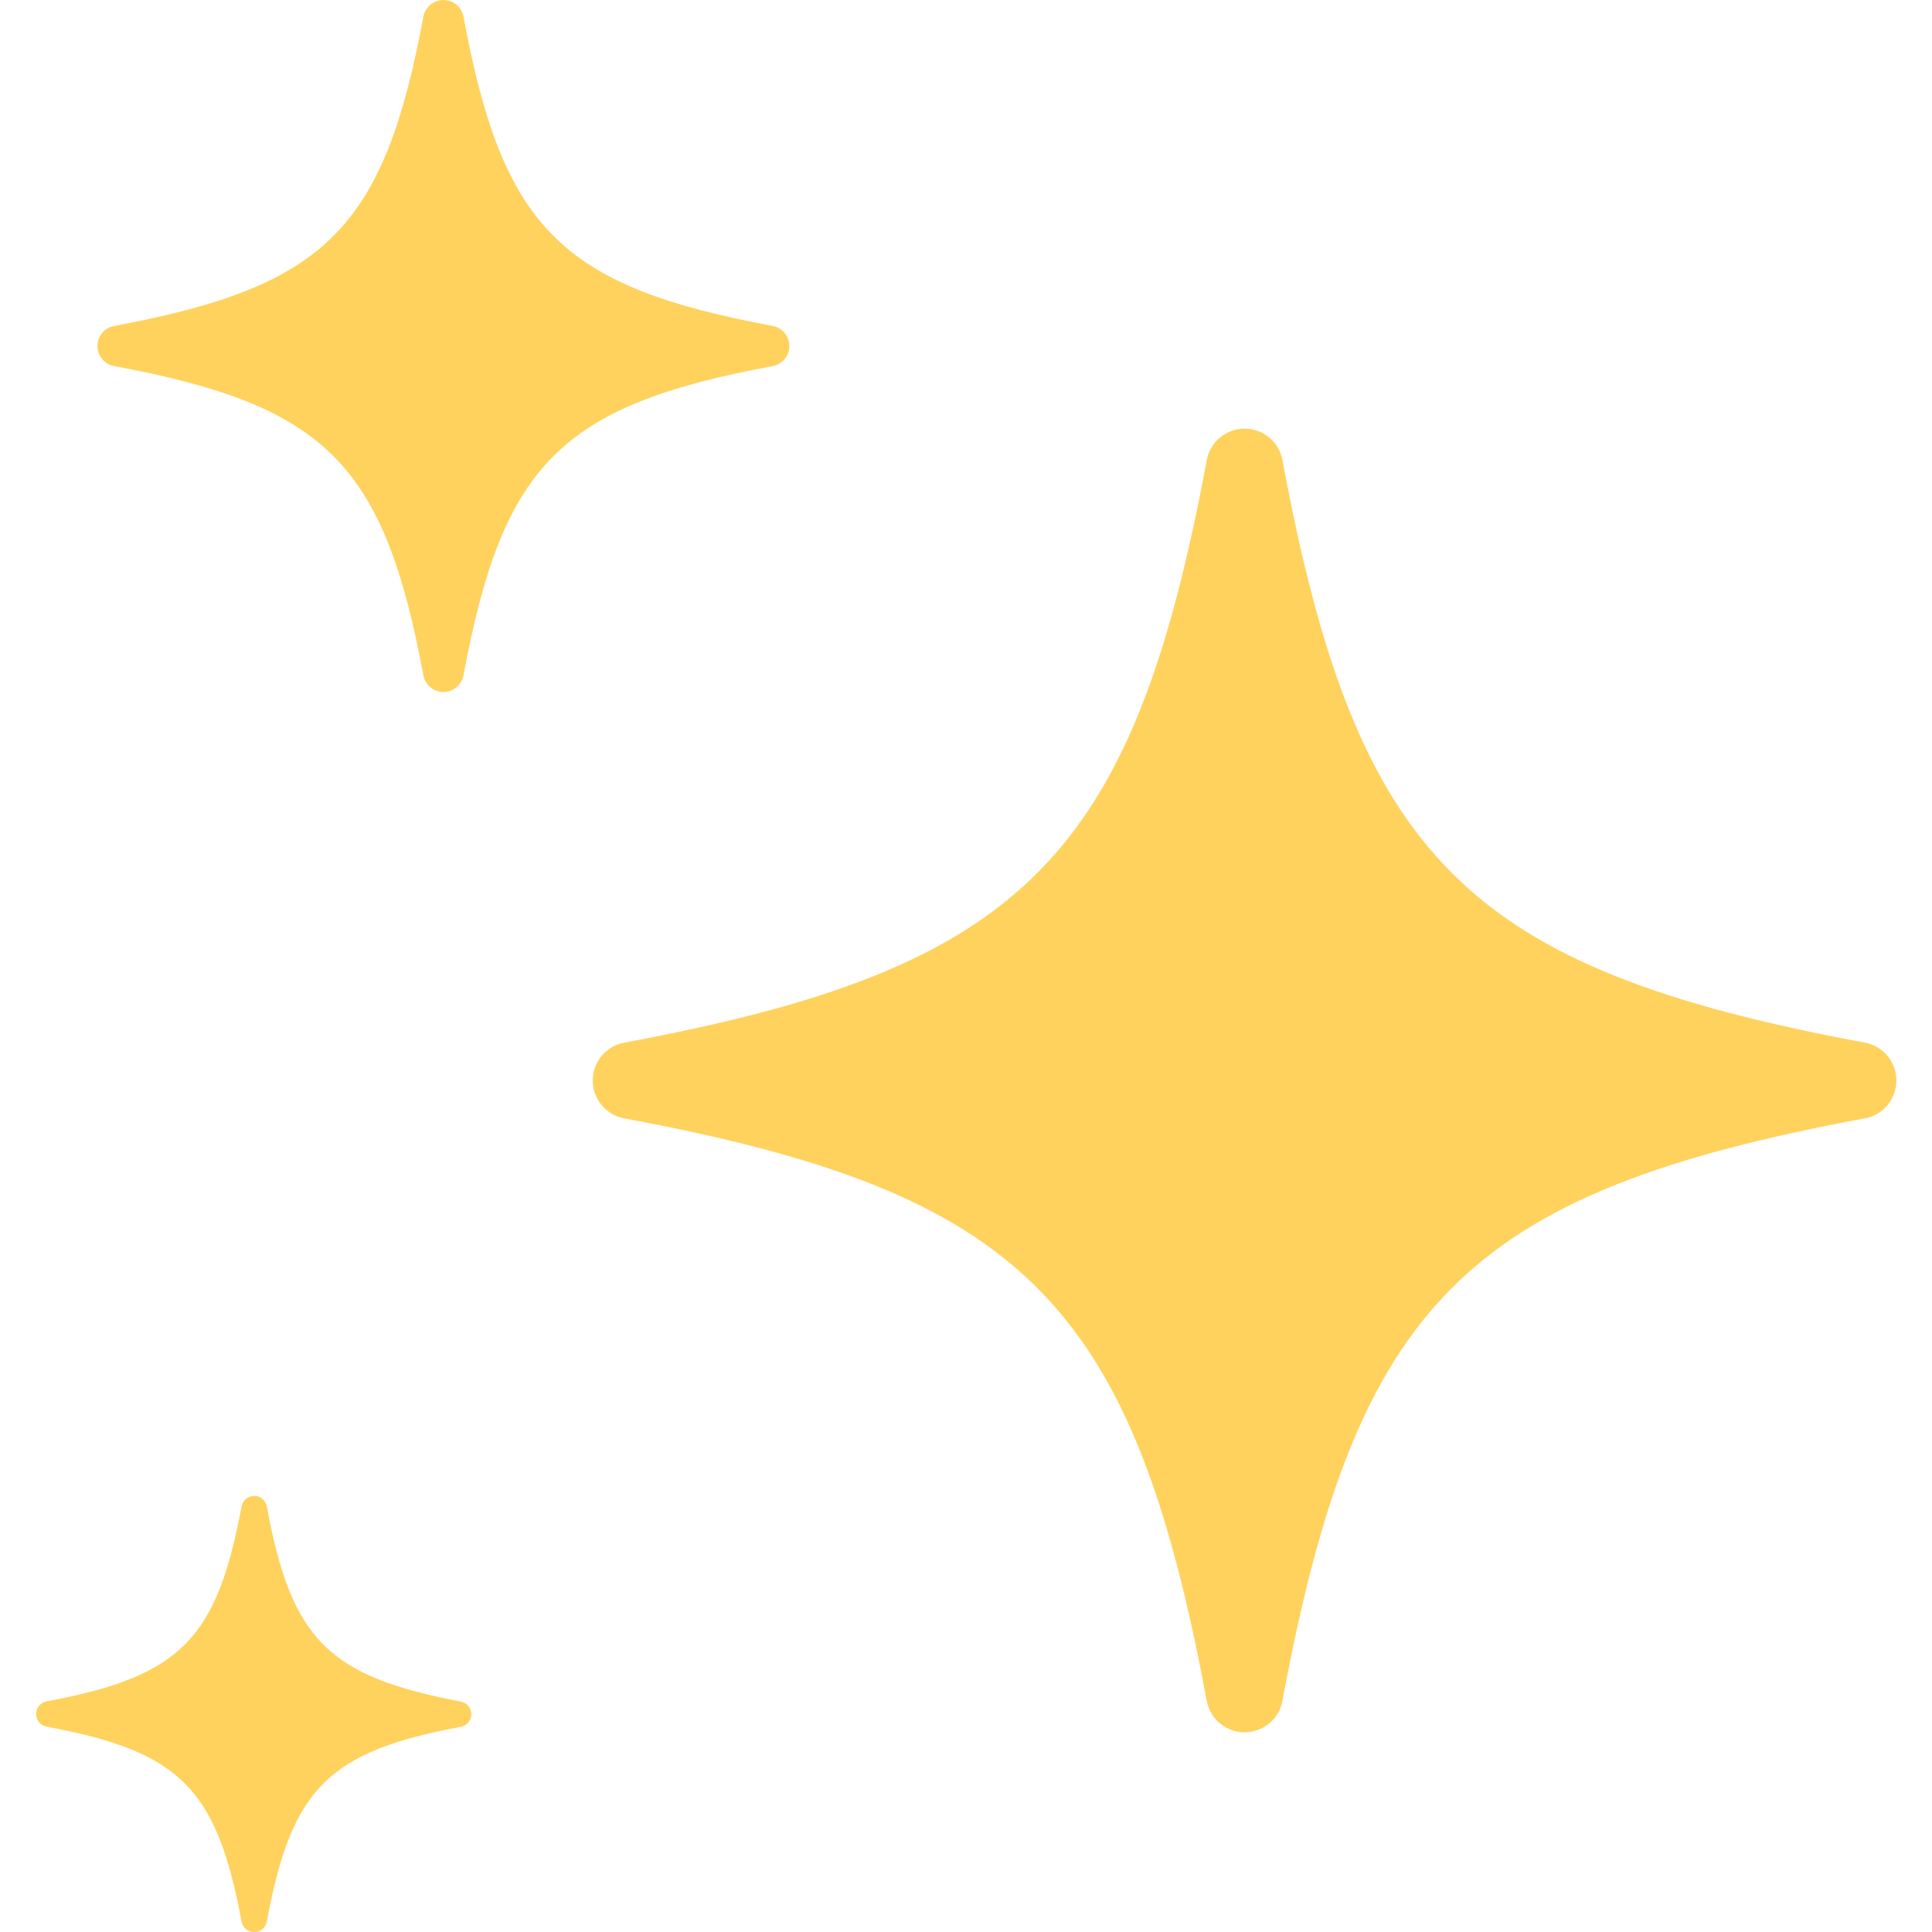
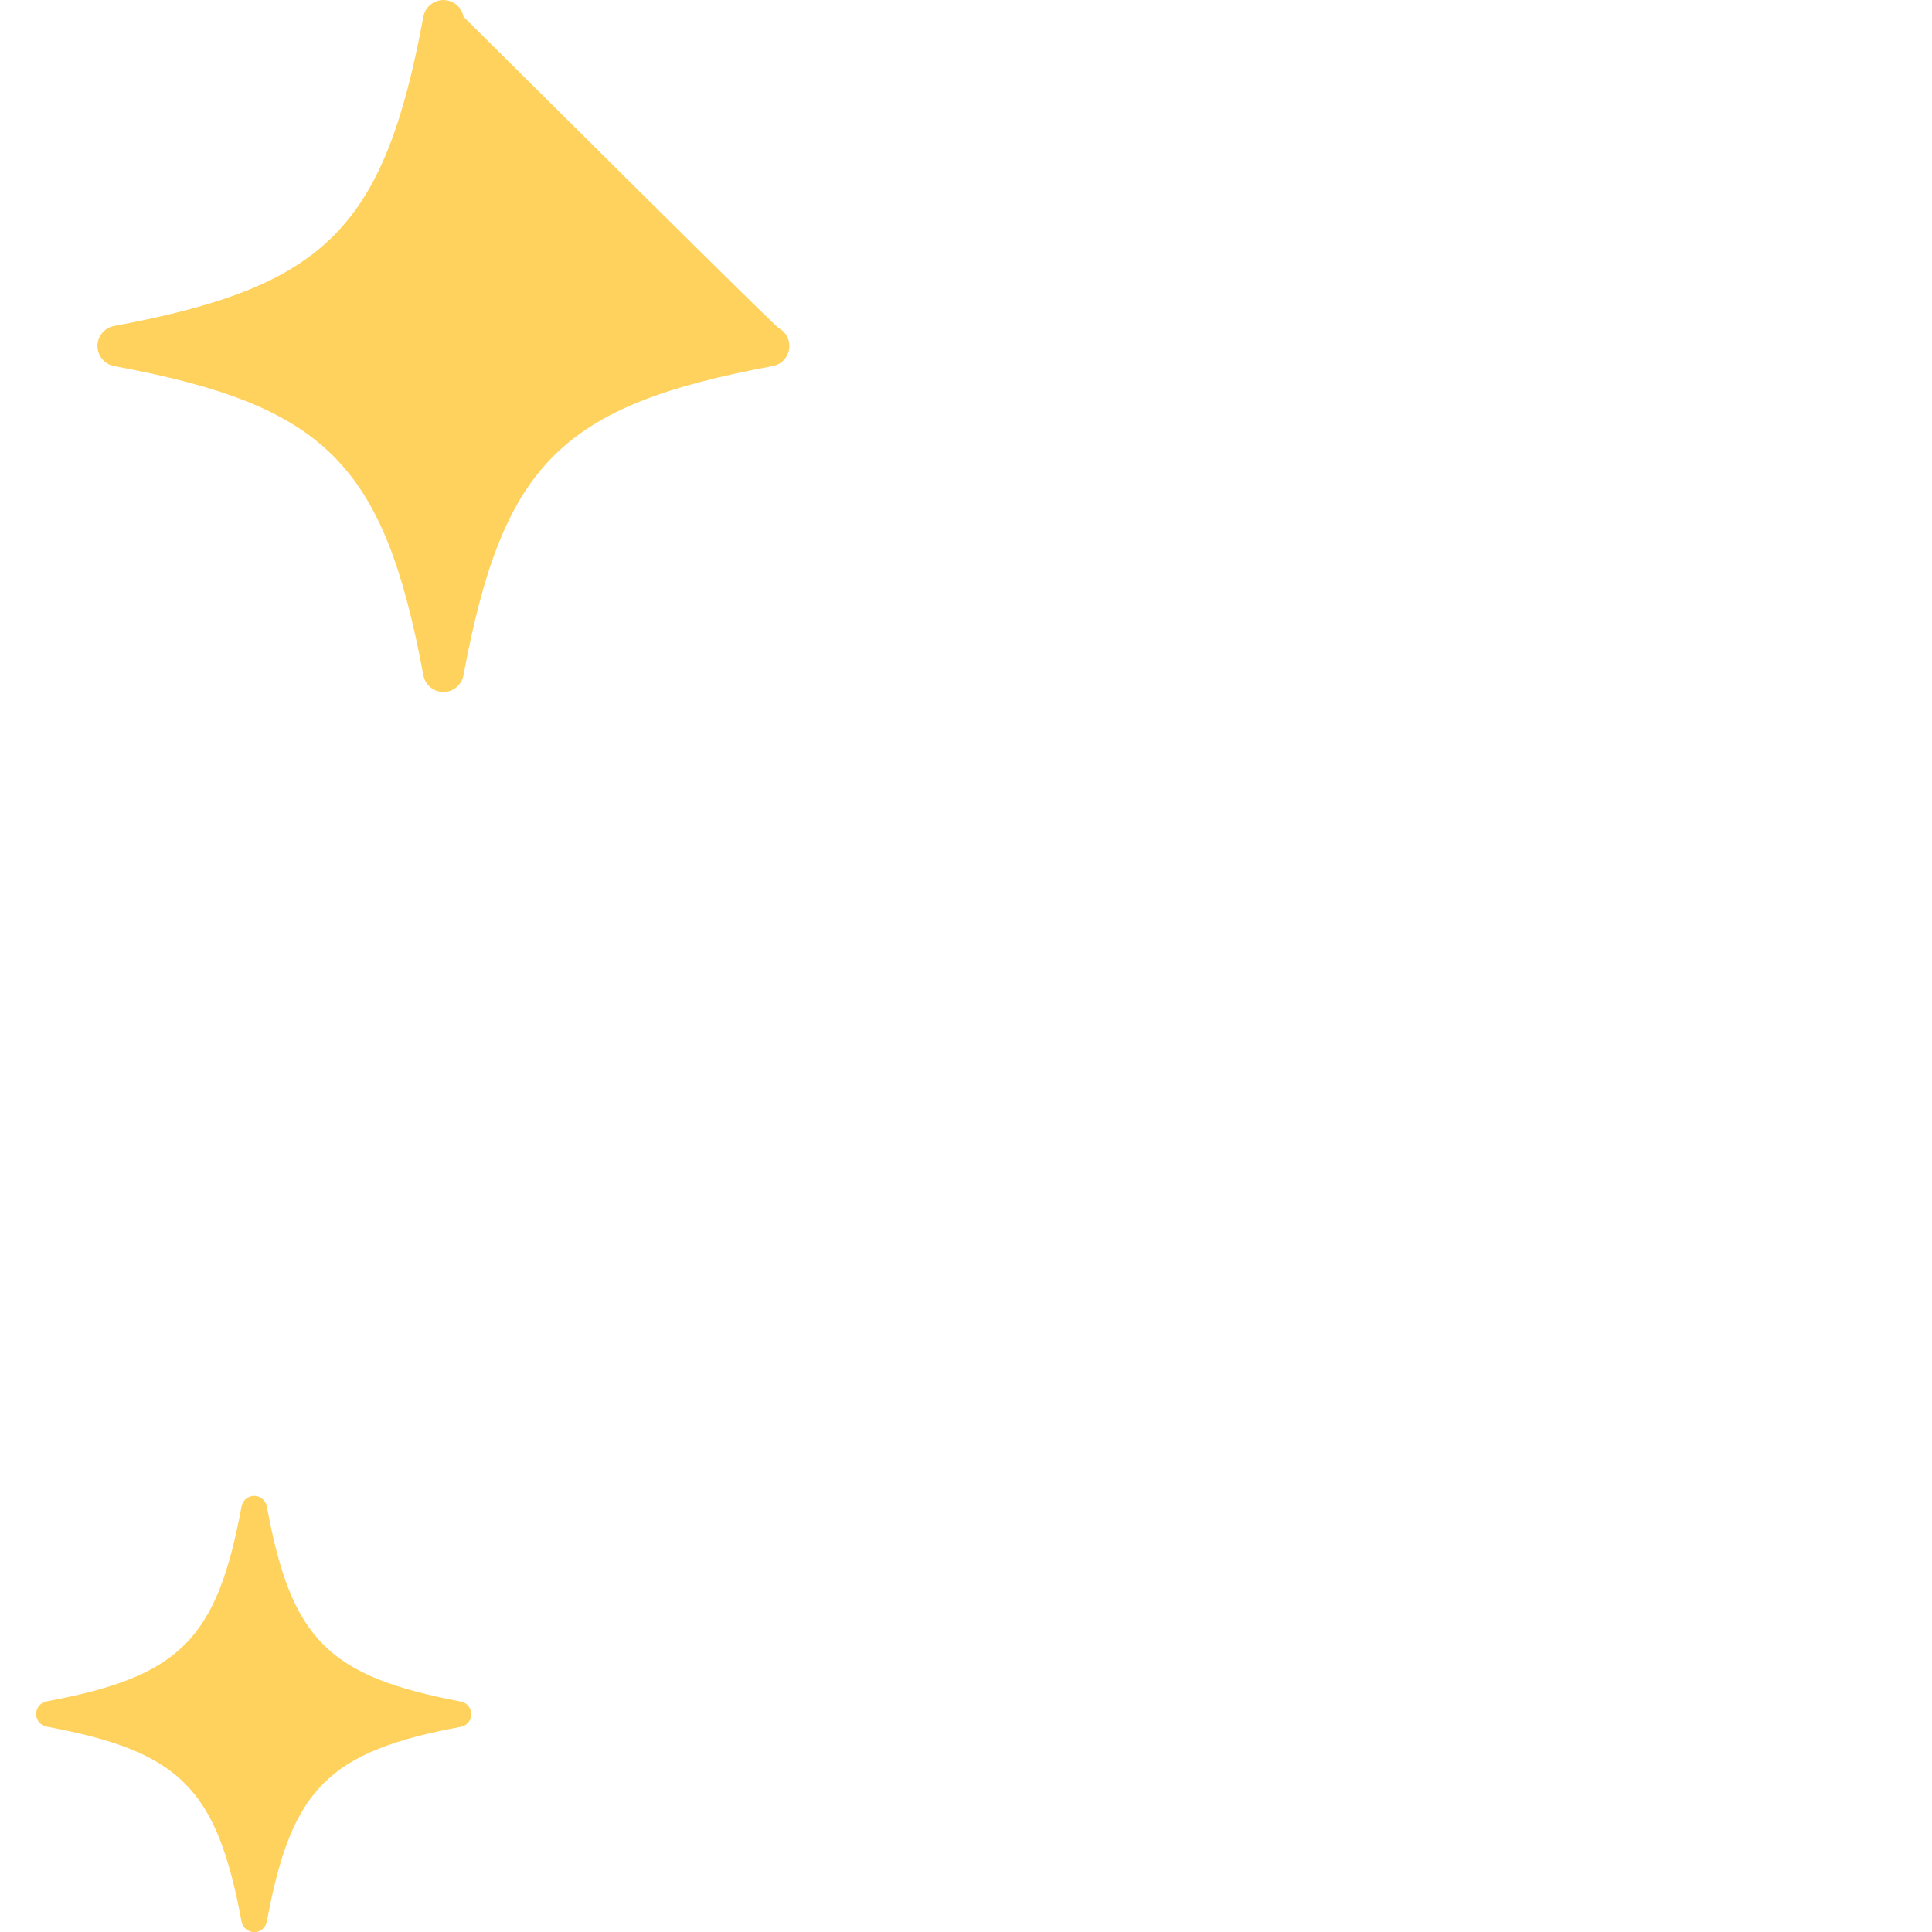
<svg xmlns="http://www.w3.org/2000/svg" width="800" zoomAndPan="magnify" viewBox="0 0 600 600" height="800" preserveAspectRatio="xMidYMid meet" version="1.2">
  <g id="b1c384fdfe">
-     <path style=" stroke:none;fill-rule:nonzero;fill:#ffd25d;fill-opacity:1;" d="M 579.242 347.301 C 455.367 370.309 421.266 404.406 398.262 528.281 C 398.133 528.961 397.945 529.621 397.699 530.266 C 397.457 530.91 397.156 531.527 396.805 532.121 C 396.453 532.715 396.055 533.273 395.605 533.797 C 395.156 534.32 394.668 534.805 394.137 535.242 C 393.602 535.684 393.039 536.07 392.438 536.414 C 391.84 536.754 391.215 537.043 390.566 537.277 C 389.918 537.508 389.254 537.684 388.574 537.805 C 387.895 537.922 387.211 537.98 386.52 537.98 C 385.832 537.98 385.145 537.922 384.469 537.805 C 383.789 537.684 383.125 537.508 382.473 537.277 C 381.824 537.043 381.203 536.754 380.602 536.414 C 380.004 536.07 379.438 535.684 378.906 535.242 C 378.375 534.805 377.883 534.32 377.438 533.797 C 376.988 533.273 376.586 532.715 376.234 532.121 C 375.883 531.527 375.586 530.91 375.34 530.266 C 375.098 529.621 374.91 528.961 374.777 528.281 C 351.75 404.406 317.672 370.309 193.773 347.301 C 193.098 347.172 192.438 346.984 191.793 346.738 C 191.148 346.496 190.527 346.195 189.934 345.844 C 189.34 345.492 188.781 345.094 188.258 344.645 C 187.734 344.195 187.254 343.707 186.812 343.176 C 186.375 342.645 185.984 342.078 185.645 341.477 C 185.301 340.879 185.016 340.254 184.781 339.605 C 184.547 338.957 184.371 338.293 184.254 337.613 C 184.137 336.934 184.074 336.25 184.074 335.559 C 184.074 334.871 184.137 334.188 184.254 333.508 C 184.371 332.828 184.547 332.164 184.781 331.516 C 185.016 330.863 185.301 330.242 185.645 329.641 C 185.984 329.043 186.375 328.477 186.812 327.945 C 187.254 327.414 187.734 326.922 188.258 326.477 C 188.781 326.027 189.34 325.625 189.934 325.273 C 190.527 324.922 191.148 324.625 191.793 324.379 C 192.438 324.137 193.098 323.949 193.773 323.816 C 317.672 300.789 351.75 266.711 374.777 142.812 C 374.91 142.137 375.098 141.477 375.34 140.832 C 375.586 140.188 375.883 139.566 376.234 138.973 C 376.586 138.379 376.988 137.82 377.438 137.297 C 377.883 136.773 378.375 136.293 378.906 135.852 C 379.438 135.414 380.004 135.023 380.602 134.684 C 381.203 134.34 381.824 134.055 382.473 133.82 C 383.125 133.586 383.789 133.41 384.469 133.293 C 385.145 133.176 385.832 133.117 386.52 133.117 C 387.211 133.117 387.895 133.176 388.574 133.293 C 389.254 133.41 389.918 133.586 390.566 133.82 C 391.215 134.055 391.84 134.34 392.438 134.684 C 393.039 135.023 393.605 135.414 394.137 135.852 C 394.668 136.293 395.156 136.773 395.605 137.297 C 396.055 137.82 396.453 138.379 396.805 138.973 C 397.156 139.566 397.457 140.188 397.699 140.832 C 397.945 141.477 398.133 142.137 398.262 142.812 C 421.266 266.711 455.367 300.789 579.242 323.816 C 579.918 323.949 580.582 324.137 581.227 324.379 C 581.871 324.625 582.488 324.922 583.082 325.273 C 583.676 325.625 584.234 326.027 584.758 326.477 C 585.281 326.922 585.766 327.414 586.203 327.945 C 586.641 328.477 587.031 329.043 587.375 329.641 C 587.715 330.242 588.004 330.863 588.234 331.516 C 588.469 332.164 588.645 332.828 588.762 333.508 C 588.883 334.188 588.941 334.871 588.941 335.559 C 588.941 336.25 588.883 336.934 588.762 337.613 C 588.645 338.293 588.469 338.957 588.234 339.605 C 588.004 340.254 587.715 340.879 587.375 341.477 C 587.031 342.078 586.641 342.645 586.203 343.176 C 585.766 343.707 585.281 344.195 584.758 344.645 C 584.234 345.094 583.676 345.492 583.082 345.844 C 582.488 346.195 581.871 346.496 581.227 346.738 C 580.582 346.984 579.918 347.172 579.242 347.301 Z M 579.242 347.301 " />
    <path style=" stroke:none;fill-rule:nonzero;fill:#ffd25d;fill-opacity:1;" d="M 143.387 536.223 C 101.992 543.922 90.516 555.352 82.863 596.797 C 82.773 597.25 82.613 597.68 82.375 598.078 C 82.137 598.477 81.84 598.824 81.484 599.121 C 81.125 599.418 80.727 599.645 80.293 599.801 C 79.855 599.957 79.402 600.035 78.941 600.035 C 78.477 600.035 78.023 599.957 77.59 599.801 C 77.152 599.645 76.754 599.418 76.395 599.121 C 76.039 598.824 75.742 598.477 75.504 598.078 C 75.27 597.68 75.105 597.25 75.02 596.797 C 67.316 555.352 55.887 543.922 14.445 536.223 C 13.988 536.133 13.559 535.973 13.16 535.734 C 12.762 535.5 12.414 535.203 12.117 534.844 C 11.824 534.484 11.598 534.09 11.441 533.652 C 11.281 533.215 11.203 532.766 11.203 532.301 C 11.203 531.836 11.281 531.387 11.441 530.949 C 11.598 530.512 11.824 530.113 12.117 529.758 C 12.414 529.398 12.762 529.102 13.16 528.863 C 13.559 528.629 13.988 528.465 14.445 528.379 C 55.887 520.652 67.316 509.246 75.02 467.805 C 75.105 467.348 75.27 466.922 75.504 466.52 C 75.742 466.121 76.039 465.773 76.395 465.48 C 76.754 465.184 77.152 464.957 77.59 464.801 C 78.023 464.641 78.477 464.562 78.941 464.562 C 79.402 464.562 79.855 464.641 80.293 464.801 C 80.727 464.957 81.125 465.184 81.484 465.48 C 81.84 465.773 82.137 466.121 82.375 466.52 C 82.613 466.922 82.773 467.348 82.863 467.805 C 90.516 509.367 101.992 520.652 143.387 528.496 C 143.812 528.609 144.211 528.789 144.578 529.031 C 144.945 529.277 145.266 529.57 145.535 529.922 C 145.805 530.27 146.008 530.652 146.152 531.07 C 146.293 531.488 146.363 531.918 146.363 532.359 C 146.363 532.801 146.293 533.23 146.152 533.648 C 146.008 534.066 145.805 534.449 145.535 534.797 C 145.266 535.148 144.945 535.445 144.578 535.688 C 144.211 535.93 143.812 536.109 143.387 536.223 Z M 143.387 536.223 " />
-     <path style=" stroke:none;fill-rule:nonzero;fill:#ffd25d;fill-opacity:1;" d="M 239.977 113.688 C 174.262 125.906 156.156 144.008 143.938 209.727 C 143.801 210.453 143.547 211.133 143.172 211.773 C 142.797 212.41 142.328 212.965 141.758 213.438 C 141.188 213.91 140.555 214.27 139.859 214.523 C 139.164 214.773 138.449 214.898 137.707 214.898 C 136.969 214.898 136.25 214.773 135.555 214.523 C 134.859 214.27 134.227 213.91 133.66 213.438 C 133.09 212.965 132.617 212.41 132.242 211.773 C 131.871 211.133 131.613 210.453 131.48 209.727 C 119.258 144.008 101.18 125.906 35.441 113.688 C 34.715 113.551 34.031 113.297 33.395 112.922 C 32.758 112.547 32.199 112.074 31.727 111.508 C 31.258 110.938 30.895 110.305 30.645 109.609 C 30.391 108.914 30.266 108.195 30.266 107.457 C 30.266 106.719 30.391 106 30.645 105.305 C 30.895 104.609 31.258 103.977 31.727 103.406 C 32.199 102.84 32.758 102.367 33.395 101.992 C 34.031 101.617 34.715 101.363 35.441 101.227 C 101.18 89.008 119.258 70.93 131.48 5.188 C 131.613 4.461 131.871 3.781 132.242 3.141 C 132.617 2.504 133.09 1.949 133.66 1.477 C 134.227 1.004 134.859 0.645 135.555 0.391 C 136.25 0.141 136.969 0.016 137.707 0.016 C 138.449 0.016 139.164 0.141 139.859 0.391 C 140.555 0.645 141.188 1.004 141.758 1.477 C 142.328 1.949 142.797 2.504 143.172 3.141 C 143.547 3.781 143.801 4.461 143.938 5.188 C 156.156 70.93 174.262 89.008 239.977 101.227 C 240.703 101.363 241.387 101.617 242.023 101.992 C 242.66 102.367 243.215 102.84 243.688 103.406 C 244.16 103.977 244.523 104.609 244.773 105.305 C 245.023 106 245.148 106.719 245.148 107.457 C 245.148 108.195 245.023 108.914 244.773 109.609 C 244.523 110.305 244.16 110.938 243.688 111.508 C 243.215 112.074 242.66 112.547 242.023 112.922 C 241.387 113.297 240.703 113.551 239.977 113.688 Z M 239.977 113.688 " />
+     <path style=" stroke:none;fill-rule:nonzero;fill:#ffd25d;fill-opacity:1;" d="M 239.977 113.688 C 174.262 125.906 156.156 144.008 143.938 209.727 C 143.801 210.453 143.547 211.133 143.172 211.773 C 142.797 212.41 142.328 212.965 141.758 213.438 C 141.188 213.91 140.555 214.27 139.859 214.523 C 139.164 214.773 138.449 214.898 137.707 214.898 C 136.969 214.898 136.25 214.773 135.555 214.523 C 134.859 214.27 134.227 213.91 133.66 213.438 C 133.09 212.965 132.617 212.41 132.242 211.773 C 131.871 211.133 131.613 210.453 131.48 209.727 C 119.258 144.008 101.18 125.906 35.441 113.688 C 34.715 113.551 34.031 113.297 33.395 112.922 C 32.758 112.547 32.199 112.074 31.727 111.508 C 31.258 110.938 30.895 110.305 30.645 109.609 C 30.391 108.914 30.266 108.195 30.266 107.457 C 30.266 106.719 30.391 106 30.645 105.305 C 30.895 104.609 31.258 103.977 31.727 103.406 C 32.199 102.84 32.758 102.367 33.395 101.992 C 34.031 101.617 34.715 101.363 35.441 101.227 C 101.18 89.008 119.258 70.93 131.48 5.188 C 131.613 4.461 131.871 3.781 132.242 3.141 C 132.617 2.504 133.09 1.949 133.66 1.477 C 134.227 1.004 134.859 0.645 135.555 0.391 C 136.25 0.141 136.969 0.016 137.707 0.016 C 138.449 0.016 139.164 0.141 139.859 0.391 C 140.555 0.645 141.188 1.004 141.758 1.477 C 142.328 1.949 142.797 2.504 143.172 3.141 C 143.547 3.781 143.801 4.461 143.938 5.188 C 240.703 101.363 241.387 101.617 242.023 101.992 C 242.66 102.367 243.215 102.84 243.688 103.406 C 244.16 103.977 244.523 104.609 244.773 105.305 C 245.023 106 245.148 106.719 245.148 107.457 C 245.148 108.195 245.023 108.914 244.773 109.609 C 244.523 110.305 244.16 110.938 243.688 111.508 C 243.215 112.074 242.66 112.547 242.023 112.922 C 241.387 113.297 240.703 113.551 239.977 113.688 Z M 239.977 113.688 " />
  </g>
</svg>